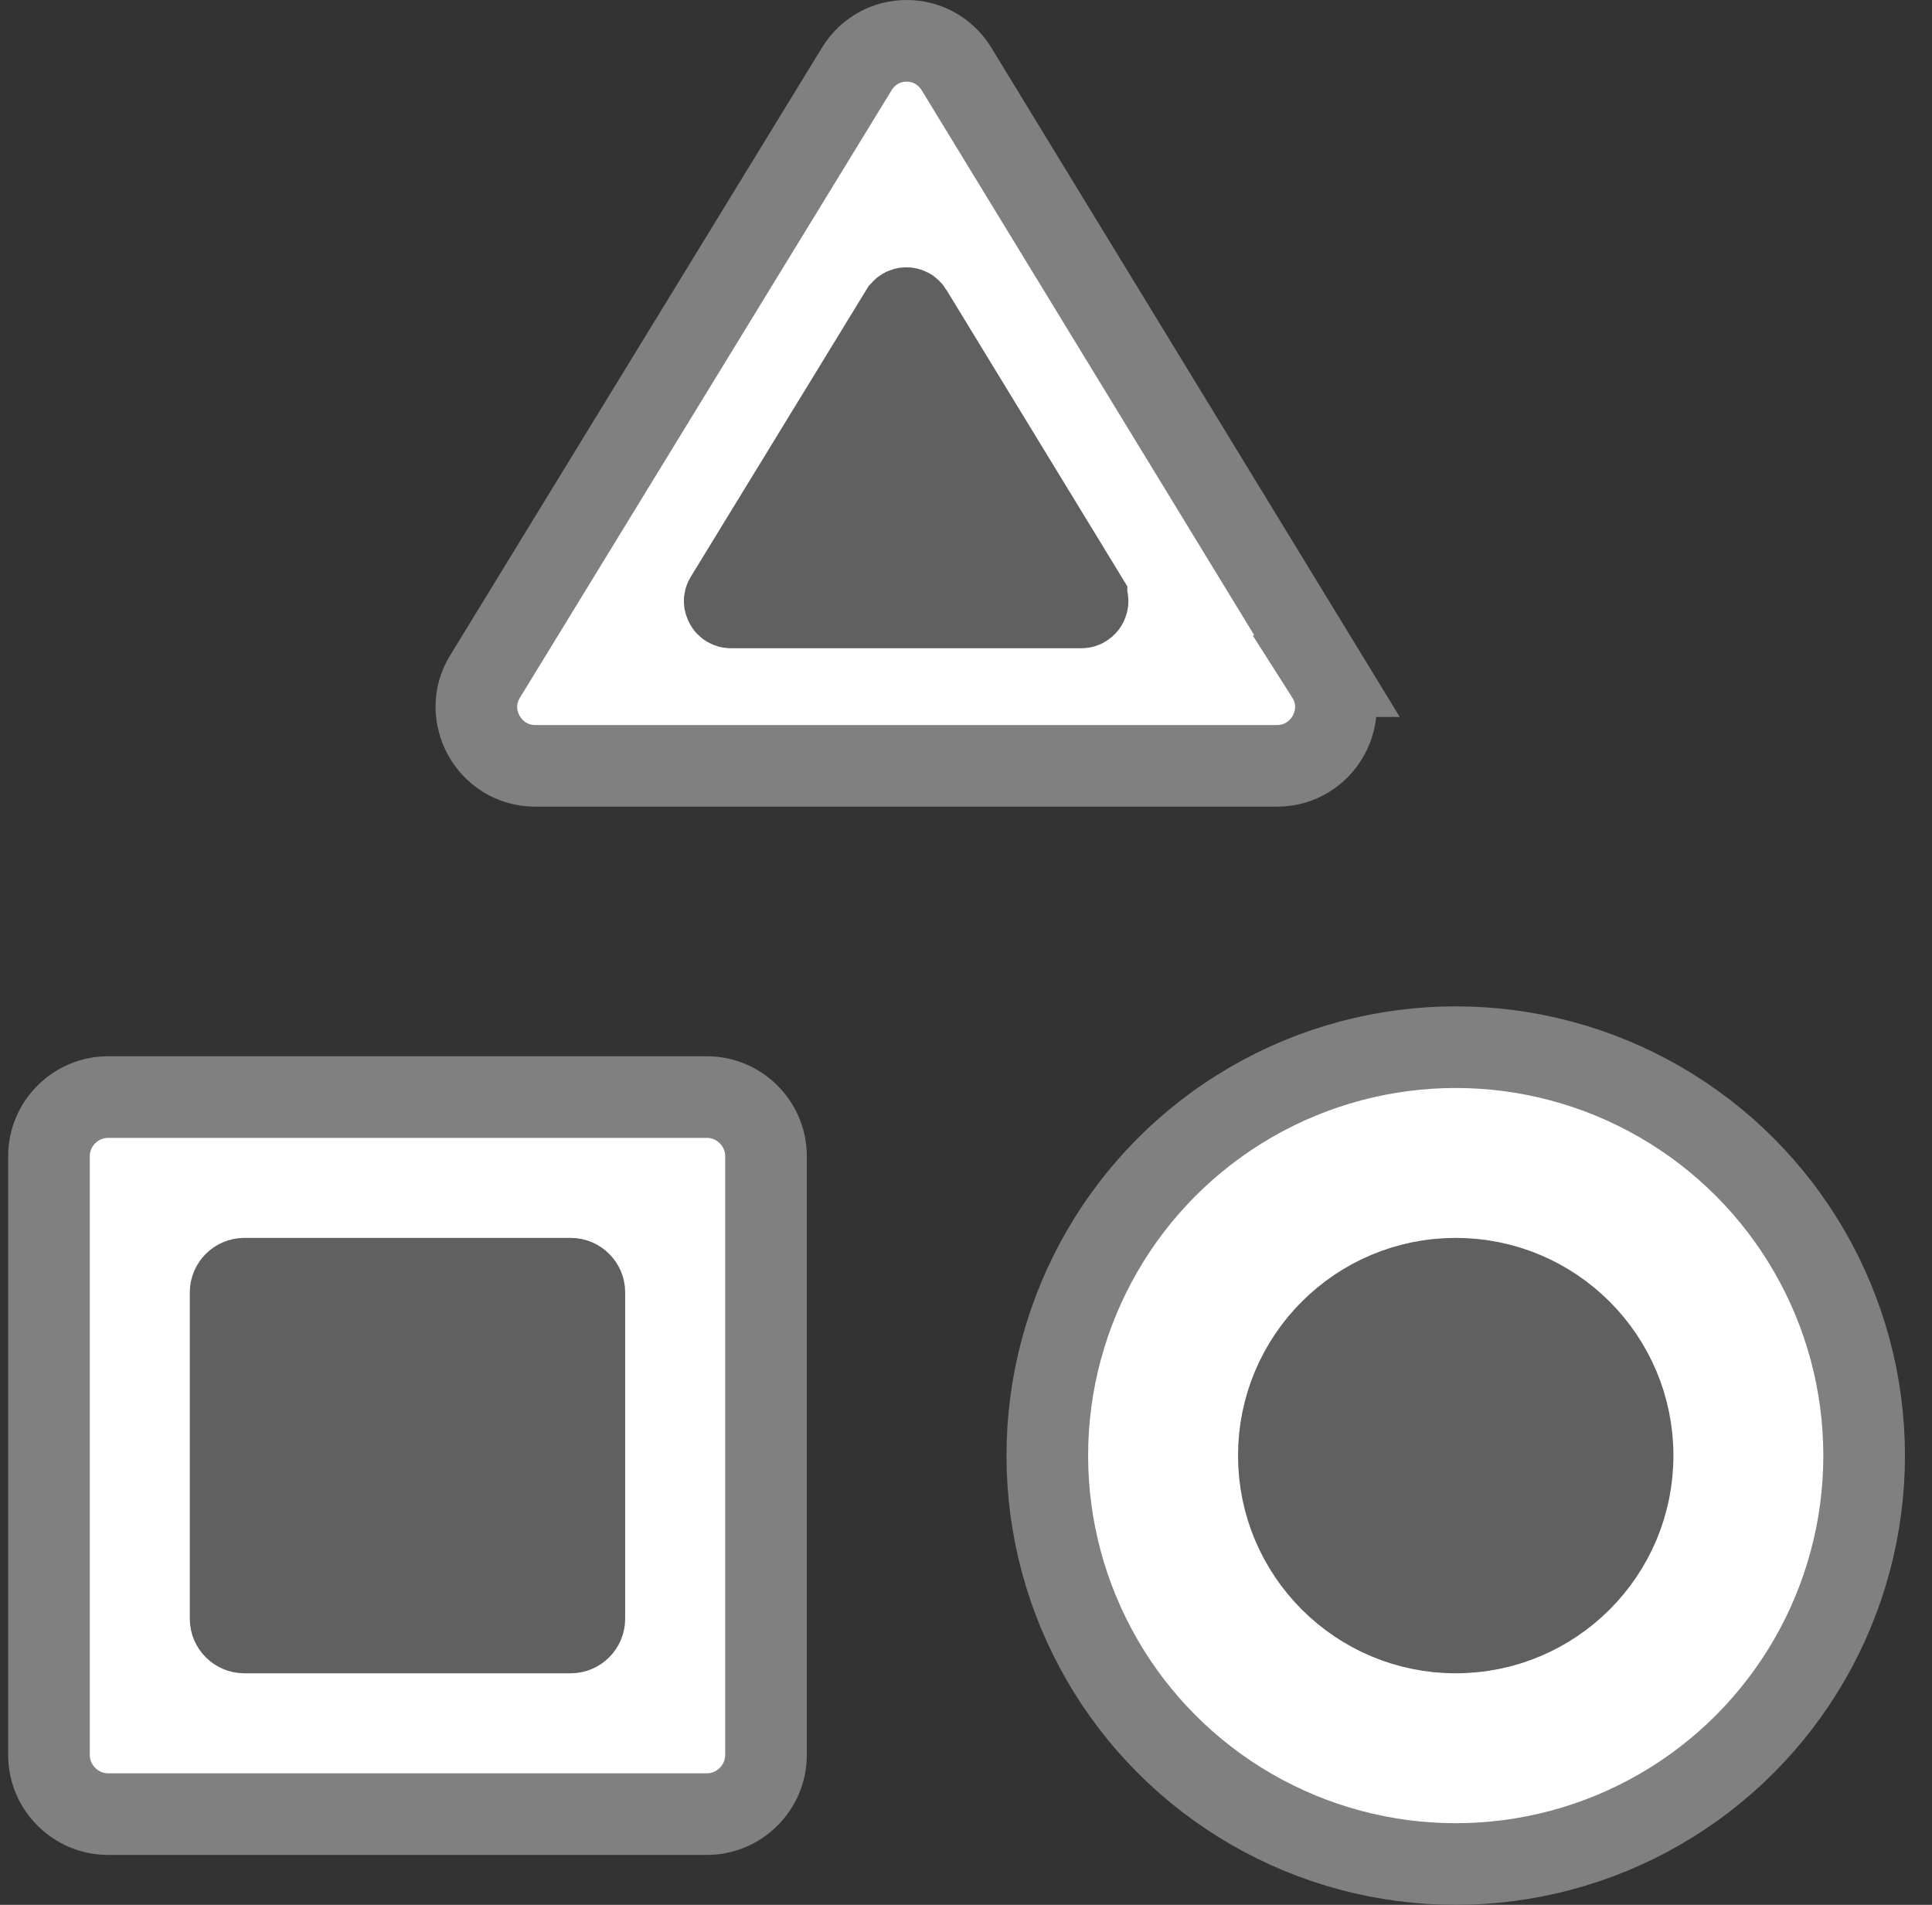
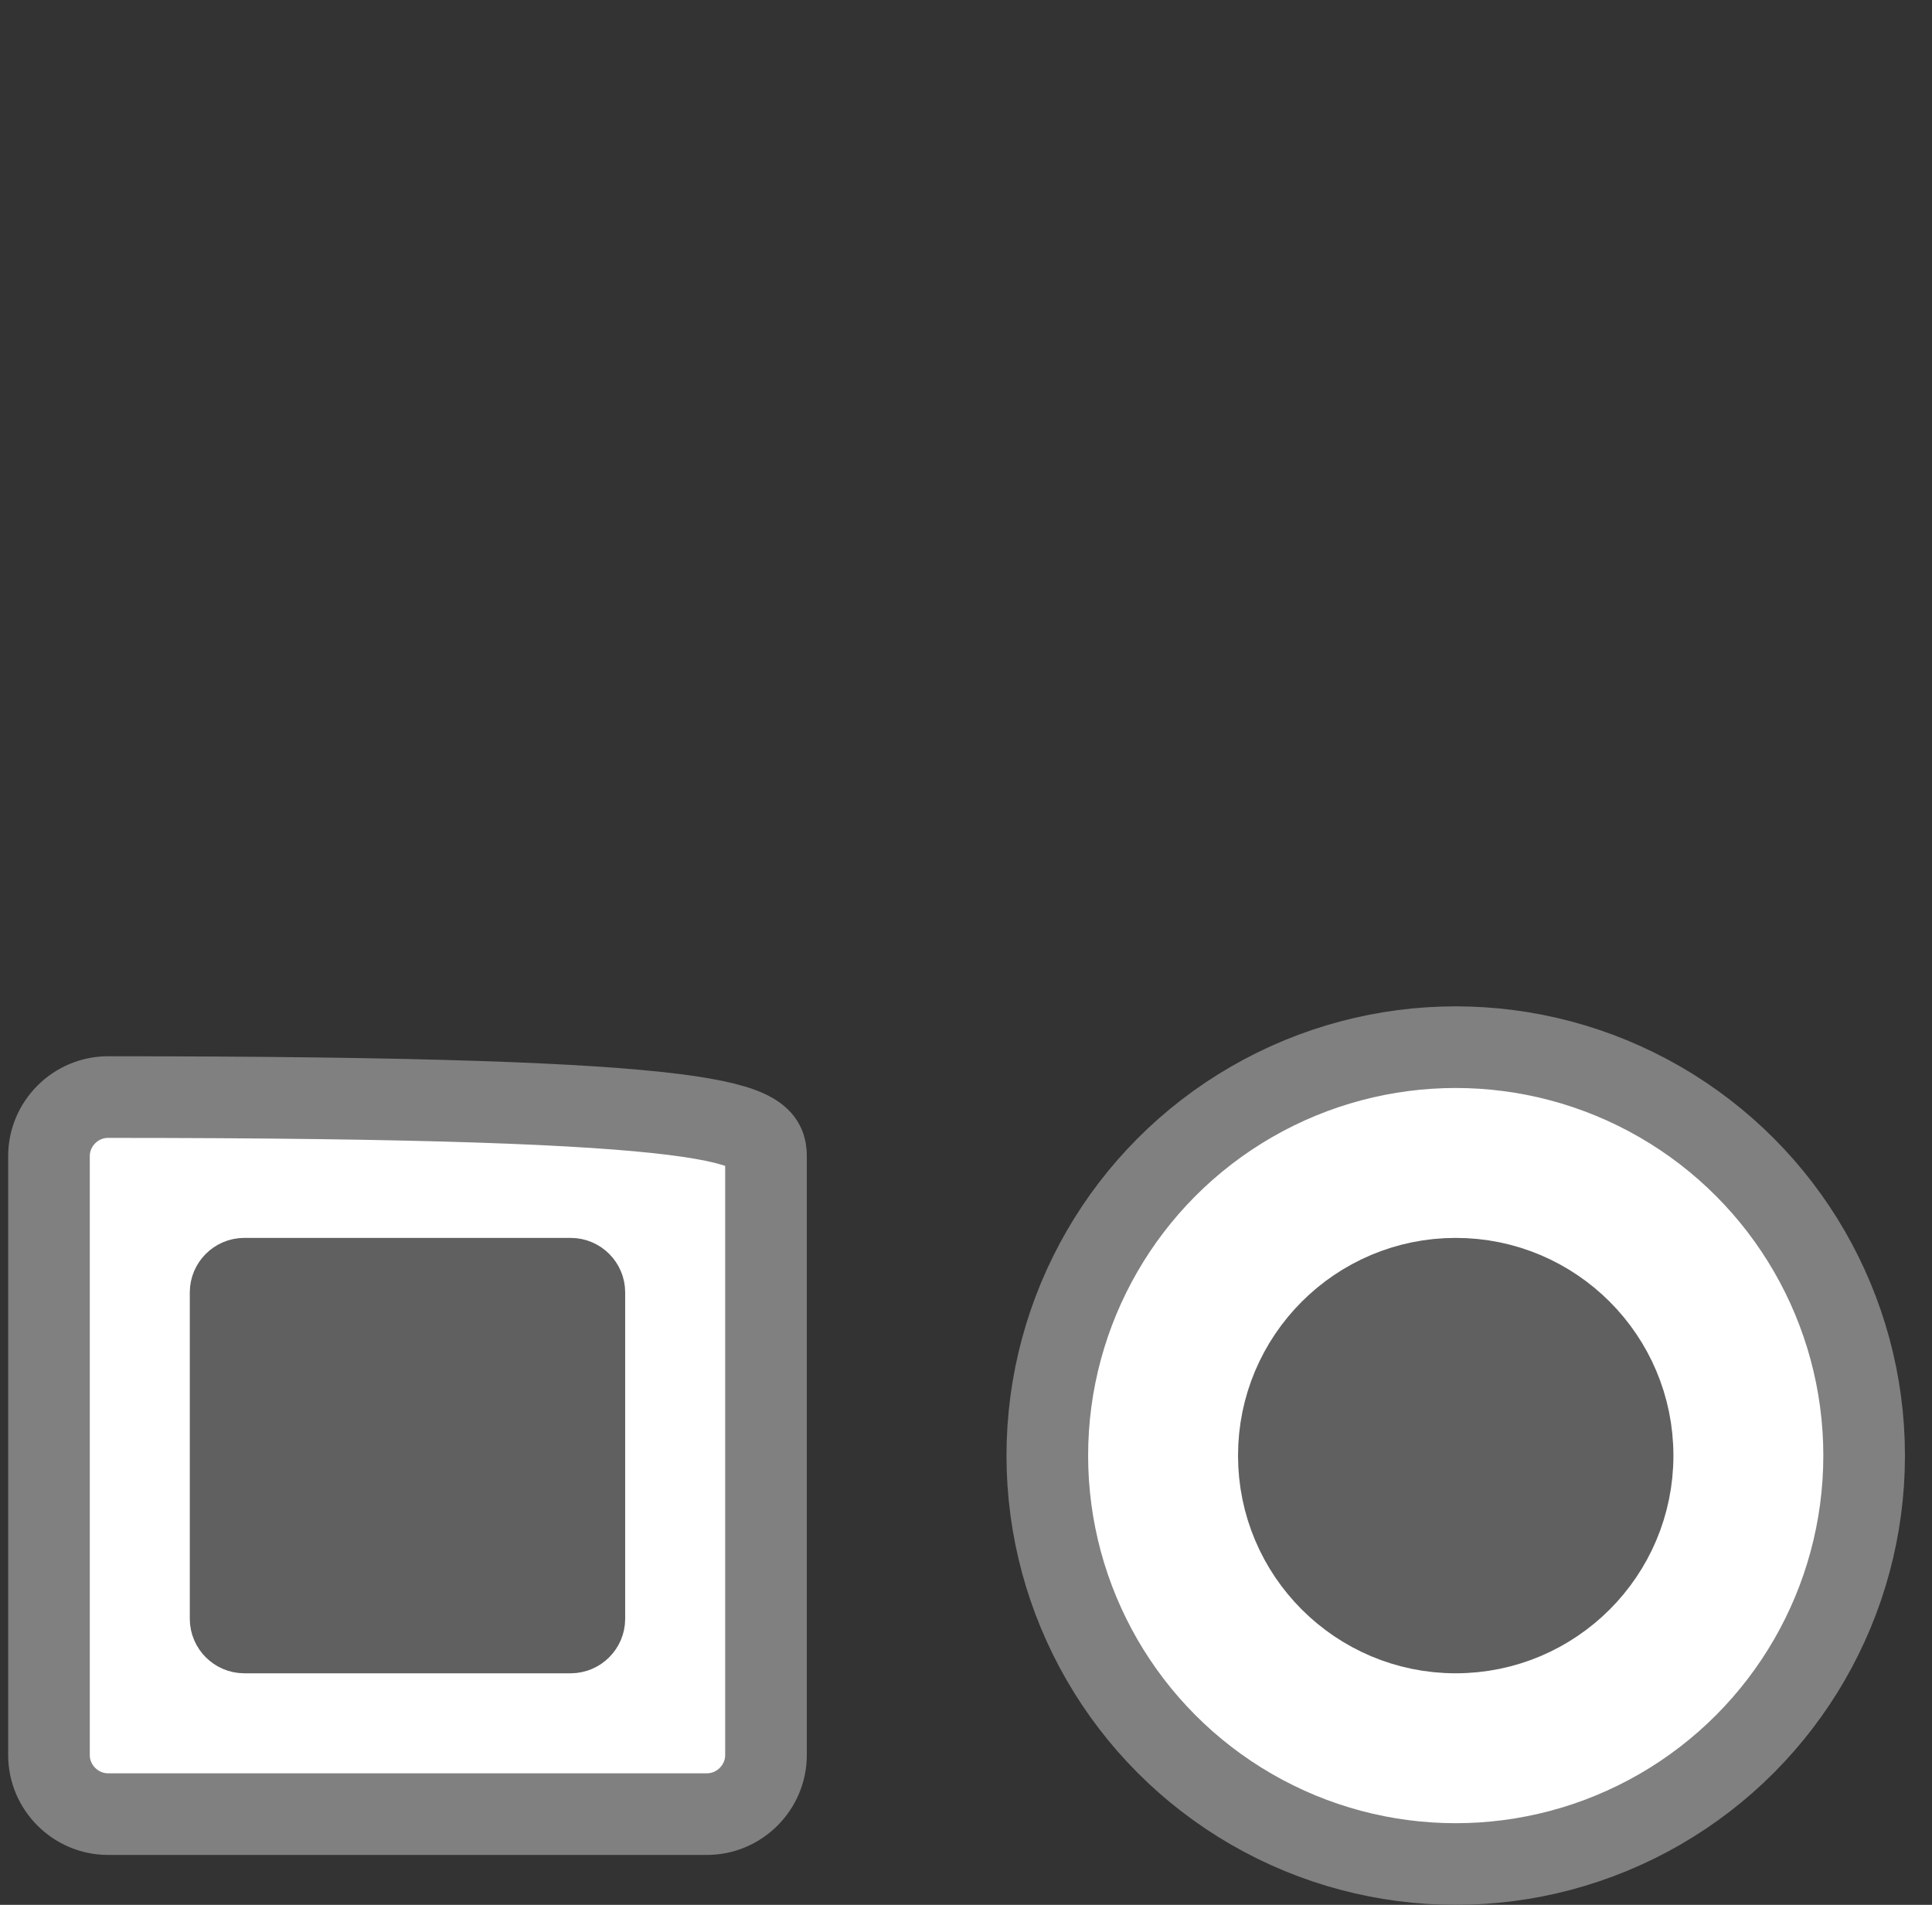
<svg xmlns="http://www.w3.org/2000/svg" width="71" height="70" viewBox="0 0 71 70" fill="none">
  <rect x="0" y="0" width="71" height="70" fill="#333333" stroke="none" />
-   <path d="M31.48 2.544L31.481 2.542C32.327 1.153 34.31 1.153 35.156 2.542L35.156 2.542L48.768 24.848L48.767 24.848L48.774 24.859C49.653 26.273 48.624 28.144 46.93 28.144H19.671C17.977 28.144 16.948 26.273 17.826 24.859L17.826 24.859L17.832 24.85L31.48 2.544Z" fill="white" stroke="#808080" stroke-width="3" />
-   <path d="M33.115 11.436L33.117 11.434C33.208 11.284 33.41 11.284 33.501 11.434L33.501 11.435L39.929 21.969L39.929 21.97L39.936 21.98C39.963 22.024 39.969 22.058 39.969 22.086C39.969 22.119 39.96 22.16 39.937 22.202C39.914 22.244 39.883 22.274 39.853 22.292C39.827 22.308 39.792 22.322 39.737 22.322H26.863C26.808 22.322 26.773 22.308 26.747 22.292C26.717 22.274 26.686 22.244 26.663 22.202C26.64 22.16 26.631 22.119 26.631 22.086C26.631 22.058 26.637 22.024 26.665 21.98L26.665 21.98L26.67 21.971L33.115 11.436Z" fill="#606060" stroke="#606060" stroke-width="3" />
  <circle cx="53.497" cy="53.491" r="15.009" fill="white" stroke="#808080" stroke-width="3" />
  <circle cx="53.497" cy="53.491" r="6.5" fill="#606060" stroke="#606060" stroke-width="3" />
-   <path d="M25.981 66.666H3.969C2.779 66.666 1.8 65.686 1.8 64.497V42.484C1.8 41.295 2.779 40.316 3.969 40.316H25.981C27.171 40.316 28.15 41.295 28.15 42.484V64.497C28.15 65.686 27.171 66.666 25.981 66.666Z" fill="white" stroke="#808080" stroke-width="3" />
+   <path d="M25.981 66.666H3.969C2.779 66.666 1.8 65.686 1.8 64.497V42.484C1.8 41.295 2.779 40.316 3.969 40.316C27.171 40.316 28.15 41.295 28.15 42.484V64.497C28.15 65.686 27.171 66.666 25.981 66.666Z" fill="white" stroke="#808080" stroke-width="3" />
  <path d="M20.975 59.991H8.975C8.704 59.991 8.475 59.762 8.475 59.491V47.491C8.475 47.219 8.704 46.991 8.975 46.991H20.975C21.247 46.991 21.475 47.219 21.475 47.491V59.491C21.475 59.762 21.247 59.991 20.975 59.991Z" fill="#606060" stroke="#606060" stroke-width="3" />
</svg>